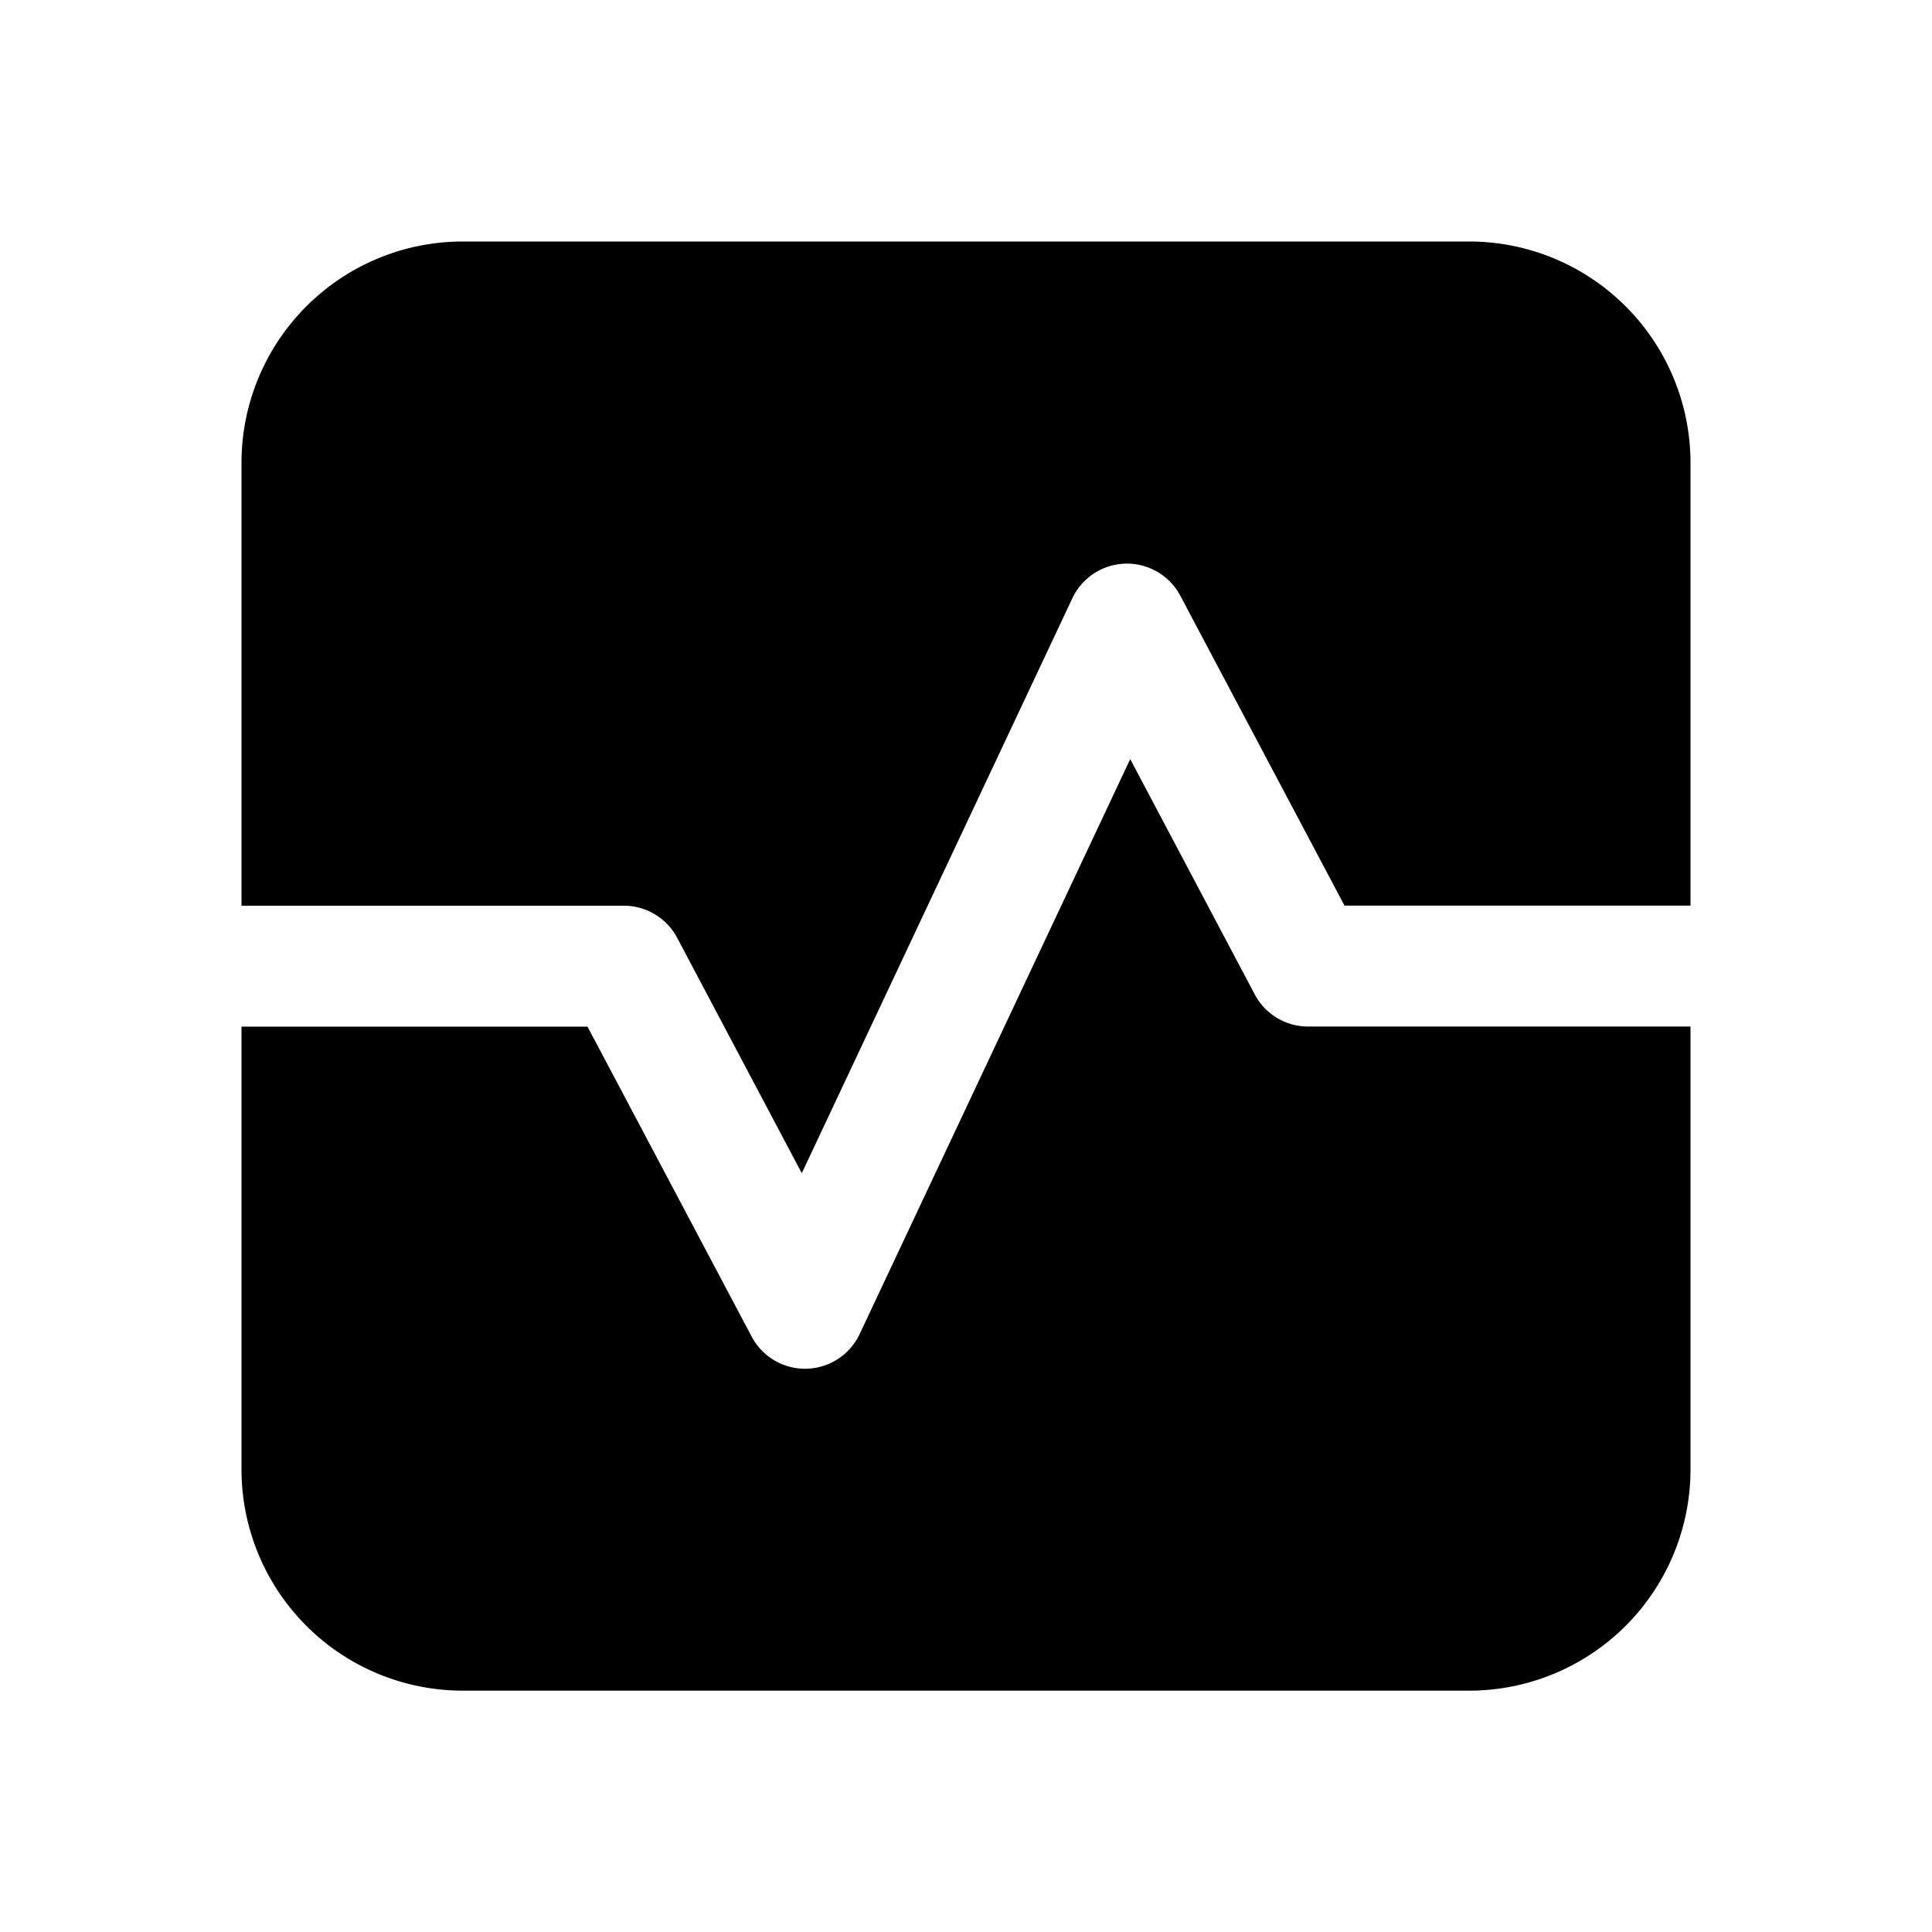
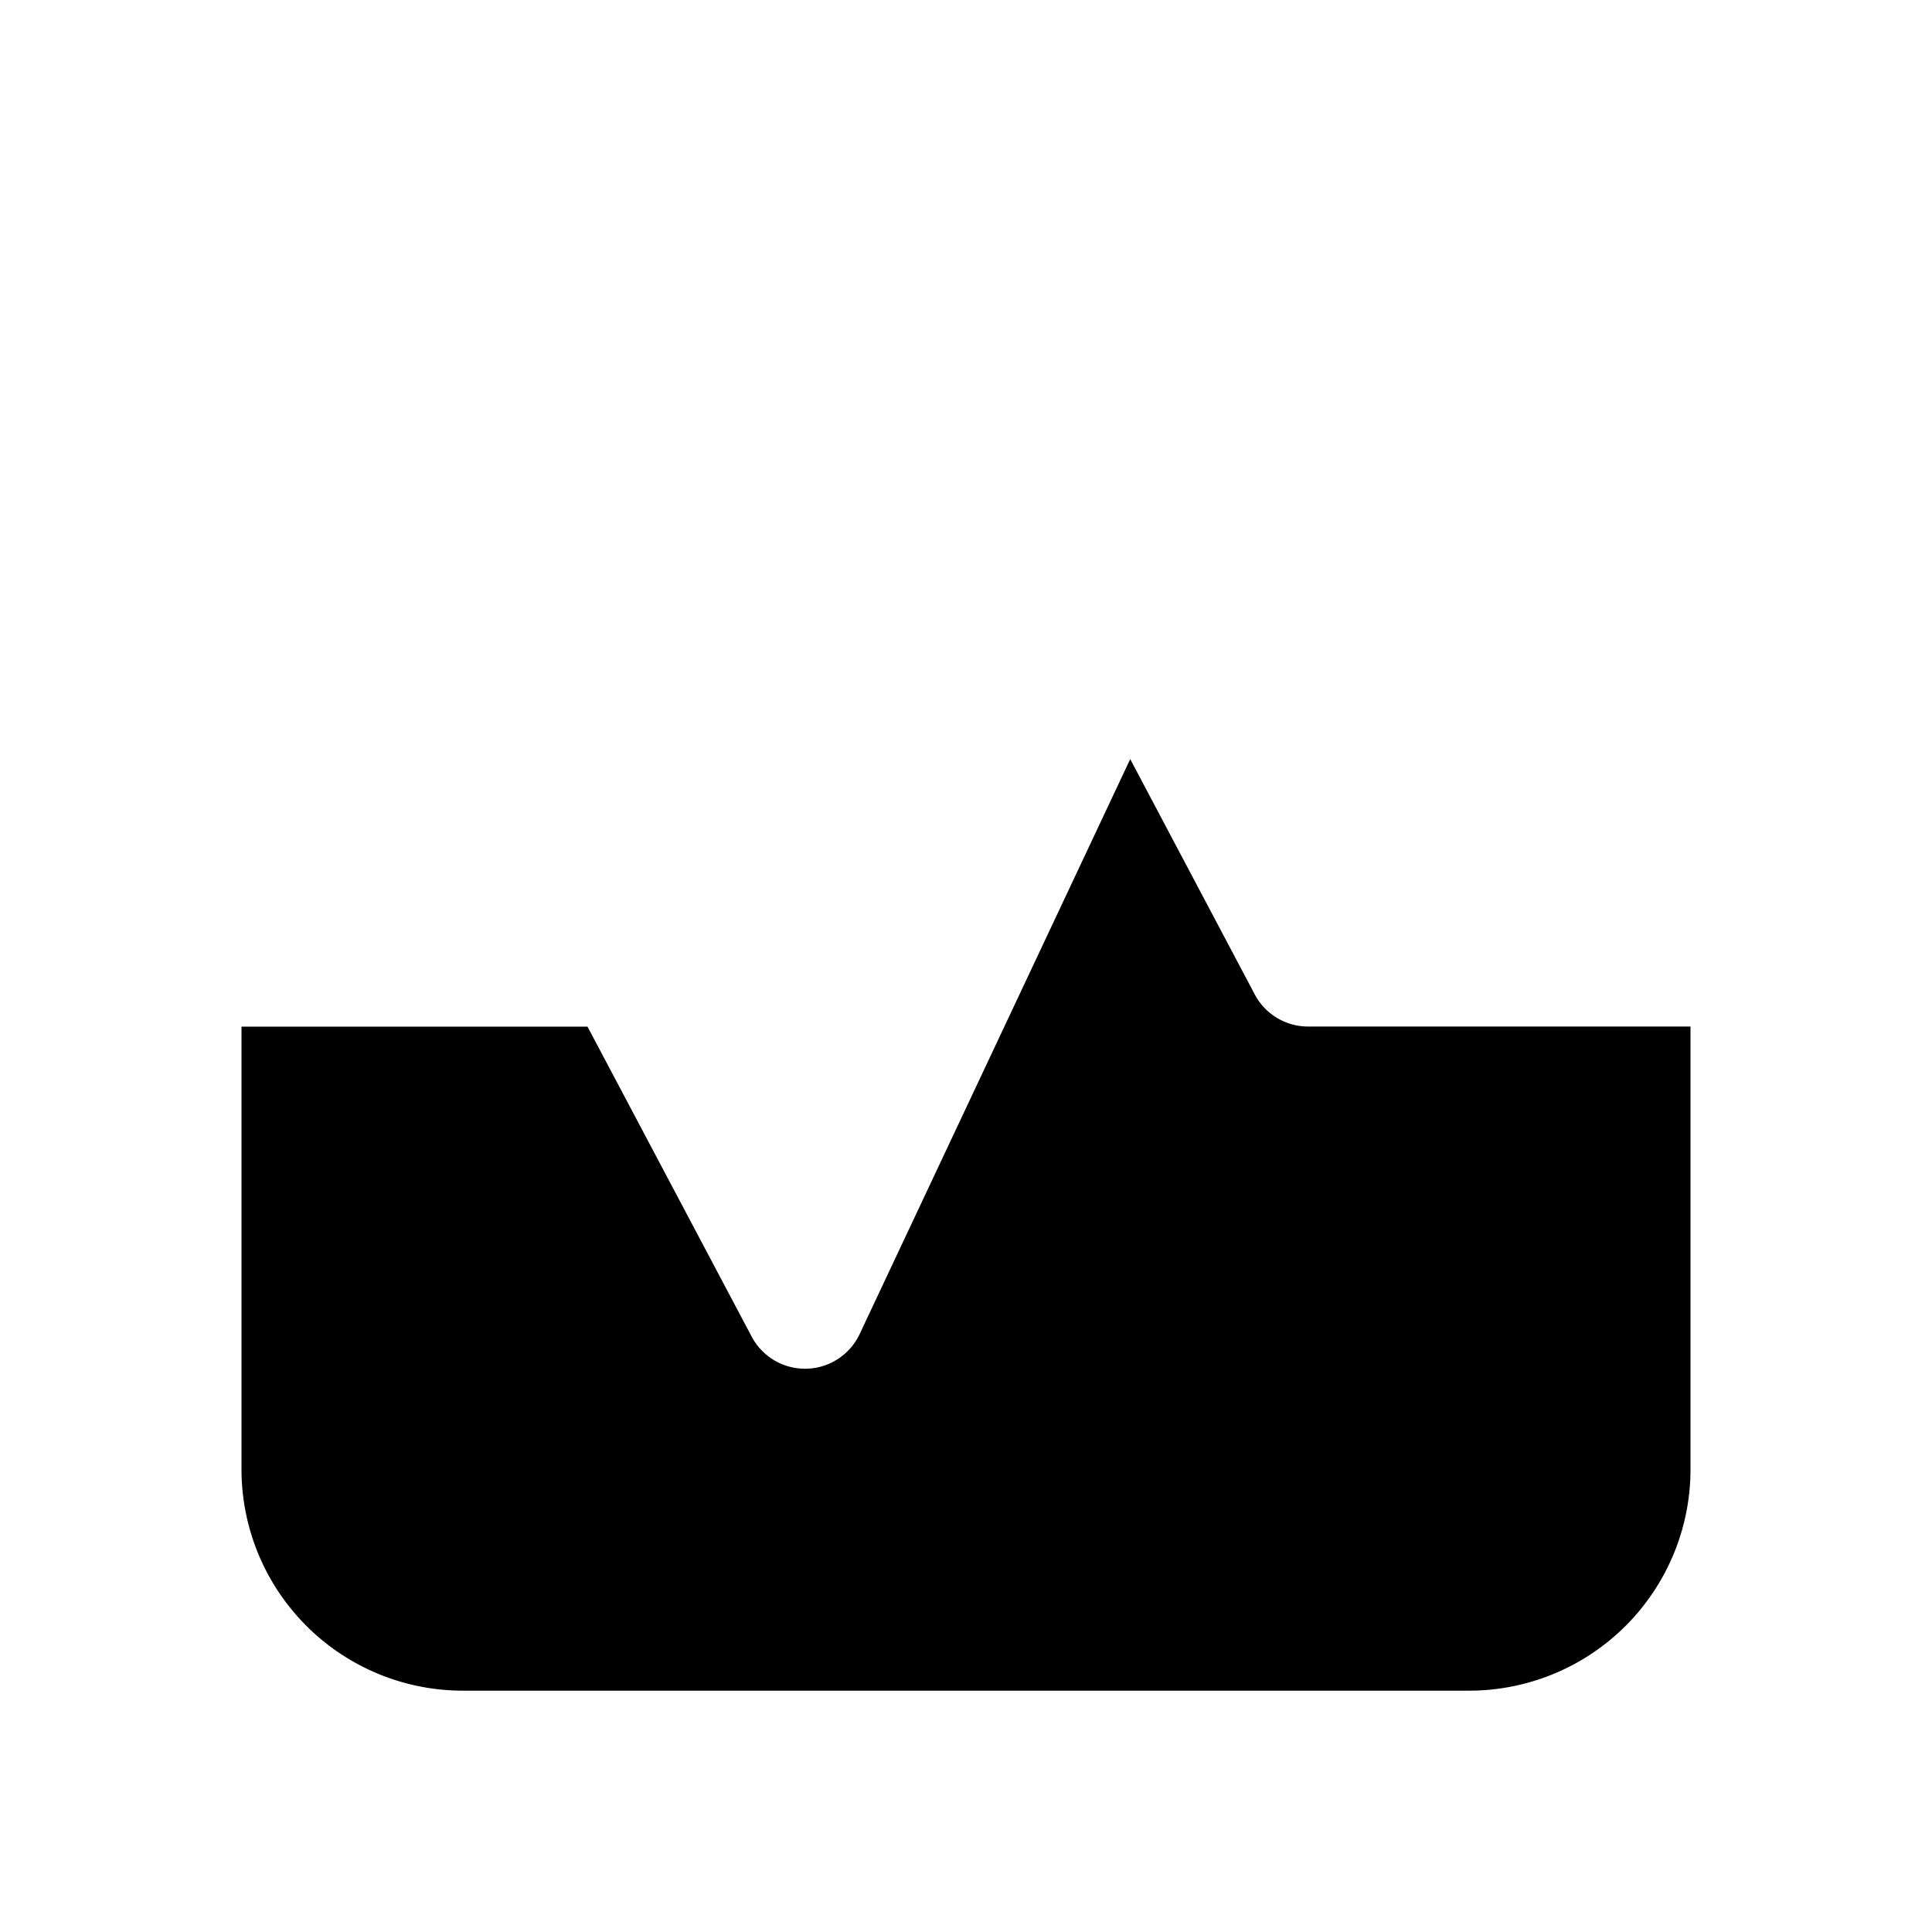
<svg xmlns="http://www.w3.org/2000/svg" width="24" height="24" fill="none">
-   <path fill="#000" d="M3 5.75A2.75 2.75 0 0 1 5.75 3h12.5A2.75 2.75 0 0 1 21 5.75v5.5h-4.298l-2.04-3.85a.75.75 0 0 0-1.34.03L9.96 14.574 8.412 11.65a.75.75 0 0 0-.663-.399H3v-5.5Z" />
  <path fill="#000" d="M3 12.752v5.5a2.75 2.75 0 0 0 2.75 2.75h12.5a2.75 2.75 0 0 0 2.75-2.75v-5.5h-4.75a.75.75 0 0 1-.663-.399L14.04 9.43l-3.361 7.142a.75.75 0 0 1-1.342.031l-2.039-3.85H3Z" />
</svg>